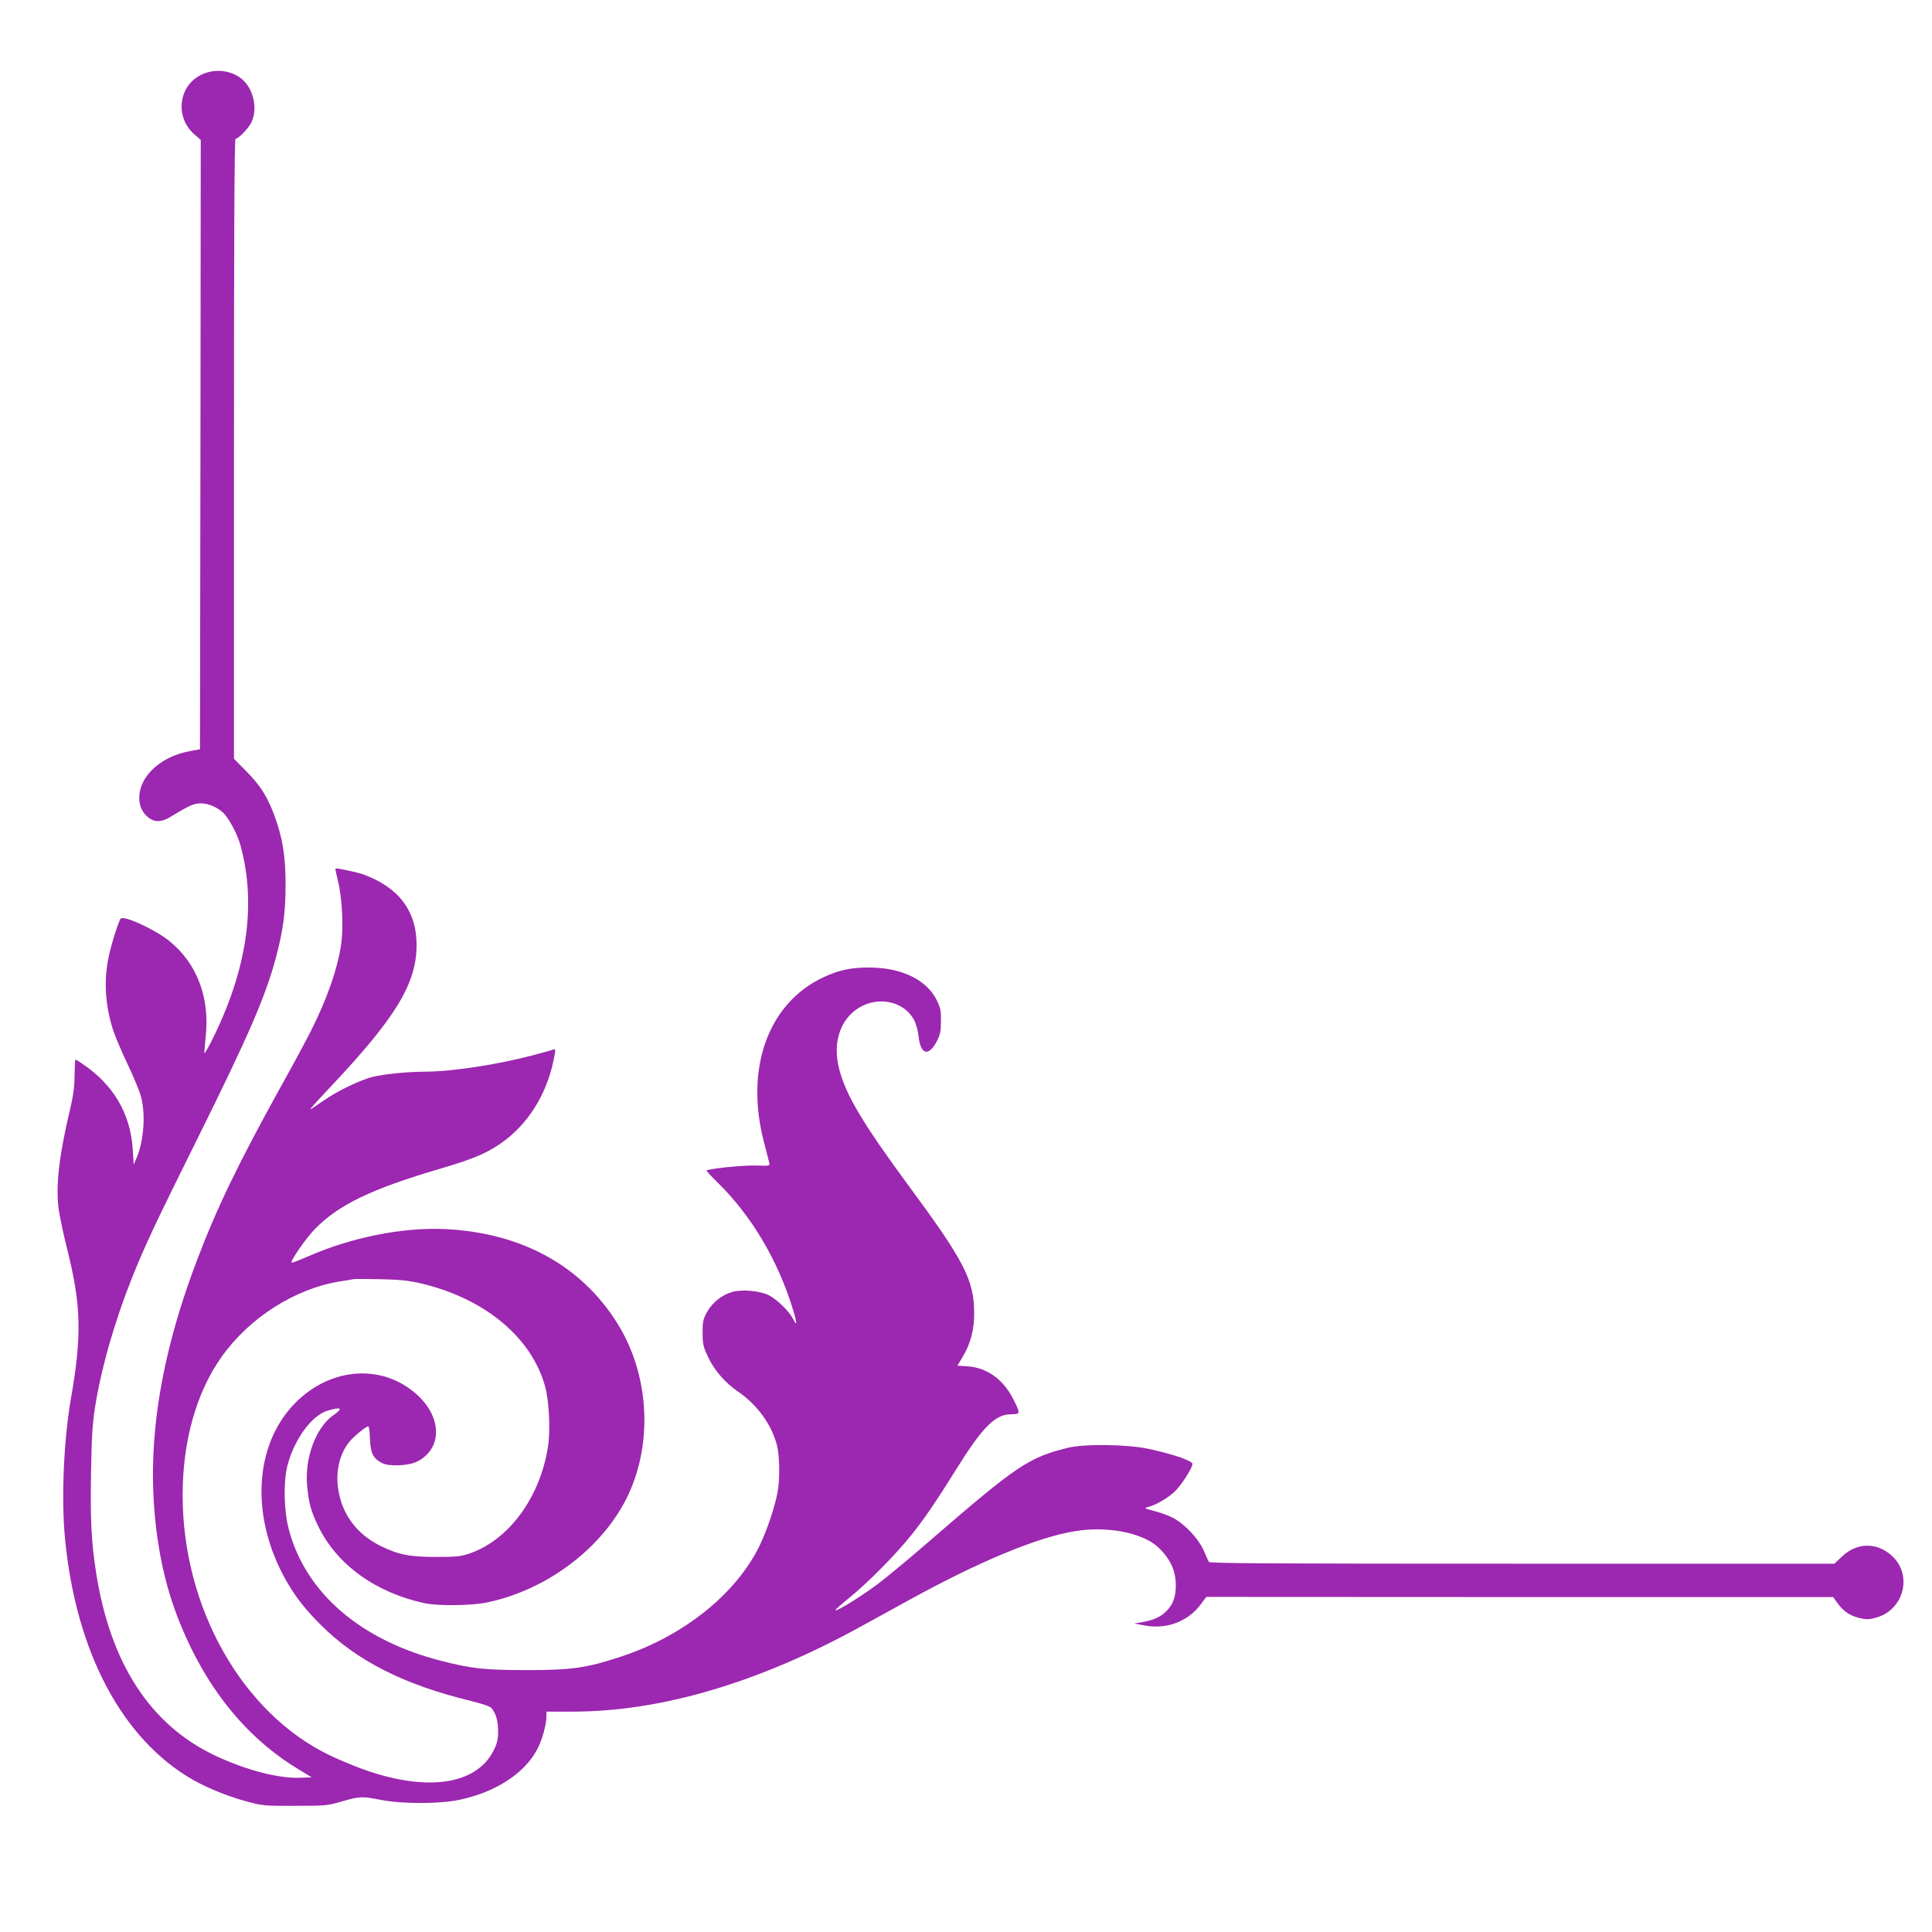
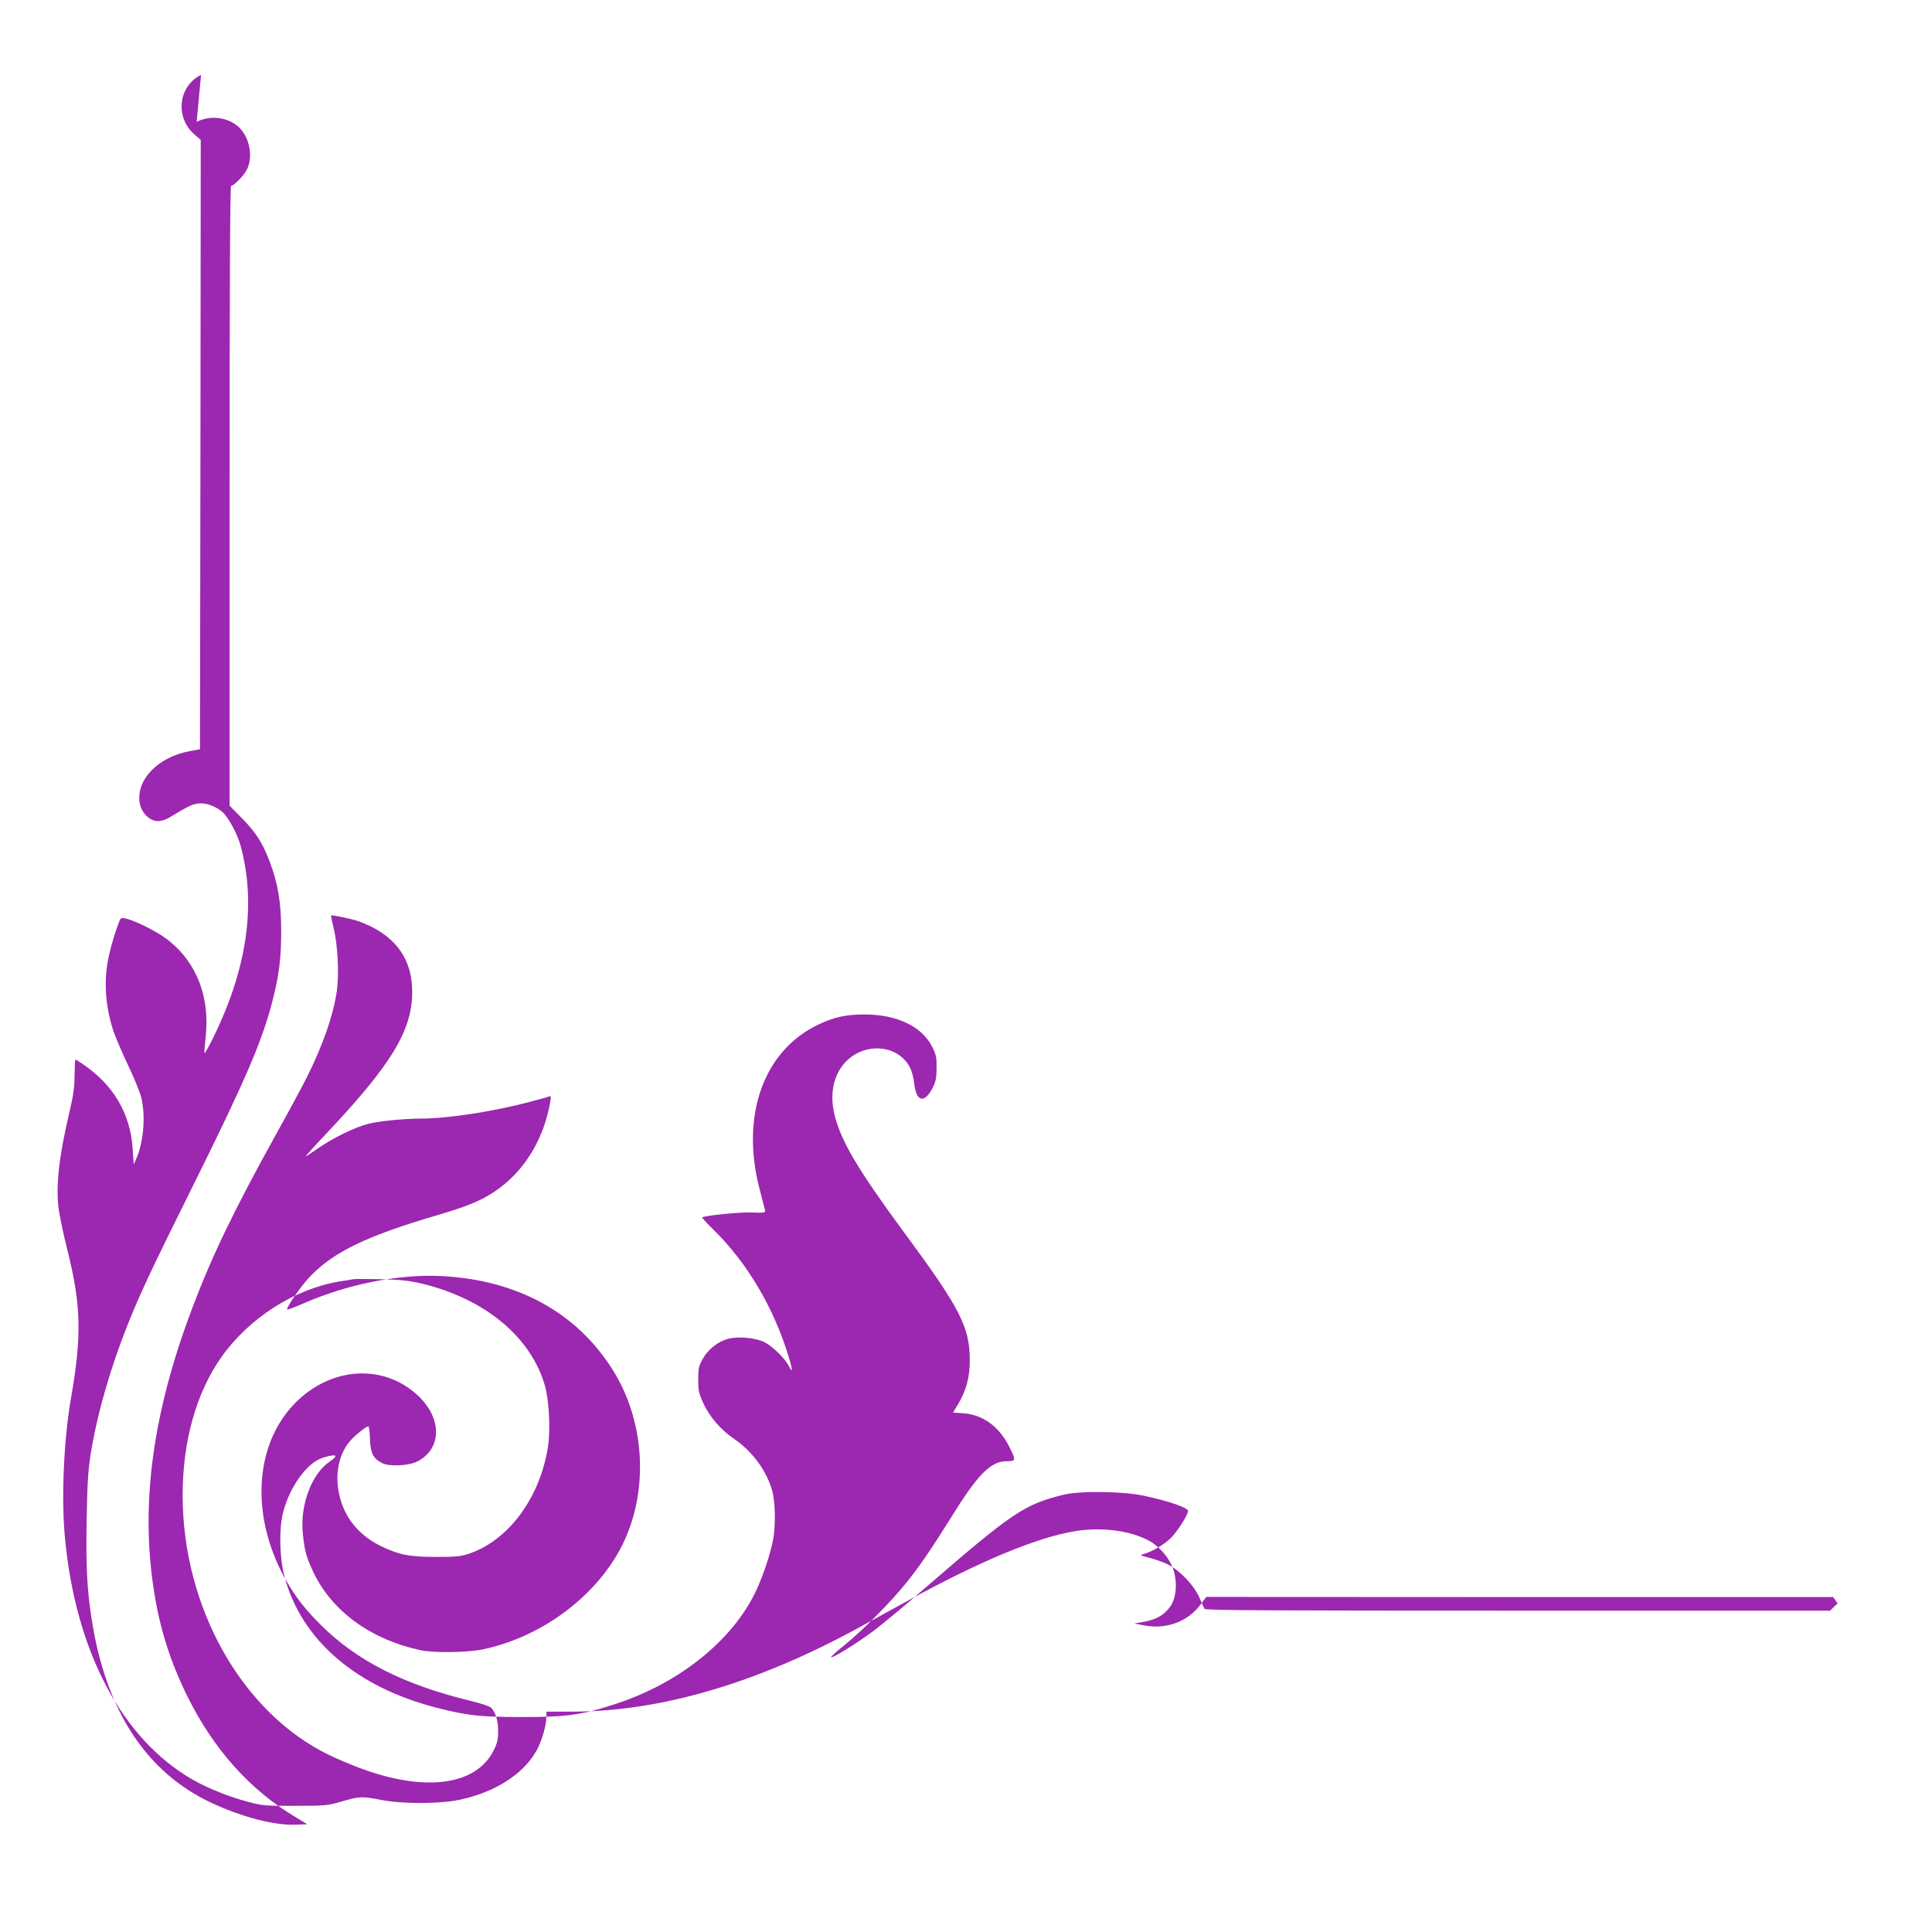
<svg xmlns="http://www.w3.org/2000/svg" version="1.0" width="1280pt" height="1280pt" viewBox="0 0 1280 1280" preserveAspectRatio="xMidYMid meet">
  <g transform="translate(0,1280) scale(0.1,-0.1)" fill="#9c27b0" stroke="none">
-     <path d="M1332 12304 c-152 -75 -174 -284 -42 -396 l40 -35 -2 -2018 -3 -2019 -70 -13 c-207 -38 -353 -188 -330 -341 10 -65 66 -122 121 -122 23 0 54 10 75 23 121 73 148 87 187 93 52 8 119 -15 167 -57 38 -34 97 -142 118 -219 108 -391 44 -827 -189 -1292 -25 -50 -47 -88 -49 -86 -2 2 1 48 7 102 30 262 -54 489 -237 639 -92 76 -303 174 -325 151 -15 -17 -69 -189 -84 -273 -29 -151 -17 -311 35 -471 12 -36 54 -135 94 -220 41 -85 81 -183 90 -218 31 -122 17 -297 -32 -408 l-17 -39 -7 105 c-16 234 -128 424 -333 562 -23 16 -43 28 -46 28 -3 0 -5 -46 -6 -103 0 -78 -8 -133 -31 -232 -72 -302 -95 -503 -74 -658 7 -49 32 -167 56 -263 93 -368 98 -573 25 -989 -48 -277 -65 -667 -39 -931 72 -750 379 -1327 846 -1595 100 -57 240 -113 364 -146 98 -26 115 -28 314 -27 201 0 214 1 310 29 119 34 131 35 260 10 142 -28 394 -27 525 2 236 51 424 174 508 331 33 61 62 164 62 220 l0 32 173 0 c585 0 1232 191 1907 562 96 53 238 131 315 173 468 258 854 419 1104 460 176 30 370 5 494 -63 66 -35 131 -111 157 -180 31 -83 26 -192 -13 -250 -38 -58 -91 -90 -173 -106 l-69 -12 67 -13 c146 -28 290 26 374 141 l36 48 2076 -1 2077 0 30 -42 c40 -54 84 -83 149 -98 44 -10 62 -9 110 5 178 52 237 276 106 403 -99 96 -235 97 -336 1 l-51 -48 -2069 0 c-1663 0 -2070 2 -2075 12 -4 7 -20 42 -35 78 -35 77 -124 172 -201 213 -28 15 -85 36 -125 46 -67 17 -70 20 -43 26 53 13 141 65 183 108 46 48 112 152 112 178 0 21 -127 65 -291 100 -137 30 -425 34 -534 7 -259 -64 -337 -116 -910 -612 -132 -115 -289 -245 -350 -291 -110 -82 -271 -182 -280 -173 -3 2 37 38 88 79 122 98 314 292 414 418 89 111 165 223 298 436 173 279 259 365 362 365 64 0 65 4 18 97 -67 134 -174 211 -305 221 l-67 4 34 57 c53 88 78 180 77 291 0 219 -65 345 -436 847 -303 412 -416 601 -459 774 -44 173 8 329 136 405 132 77 299 37 362 -86 13 -25 26 -73 29 -108 13 -120 67 -134 121 -30 22 44 27 66 27 133 1 68 -3 89 -27 137 -68 138 -234 218 -452 218 -118 0 -200 -18 -298 -64 -368 -171 -524 -604 -395 -1095 16 -64 32 -125 35 -136 4 -19 0 -20 -90 -17 -81 3 -313 -21 -326 -33 -2 -2 30 -37 71 -77 229 -224 405 -523 504 -852 26 -86 25 -107 -1 -55 -27 52 -106 129 -160 157 -59 30 -175 41 -242 23 -67 -18 -133 -70 -167 -131 -28 -50 -31 -63 -31 -140 0 -77 4 -92 37 -163 42 -87 113 -169 198 -227 127 -87 221 -217 257 -353 19 -74 21 -226 4 -317 -19 -98 -68 -244 -116 -345 -154 -322 -504 -604 -922 -741 -227 -75 -326 -89 -628 -89 -277 1 -355 9 -556 60 -539 136 -905 451 -1016 874 -32 122 -36 307 -10 416 44 176 161 337 267 369 92 27 106 17 40 -29 -117 -81 -193 -285 -175 -470 11 -118 25 -166 75 -270 124 -253 381 -438 705 -507 91 -19 313 -16 415 6 403 85 774 370 935 718 163 354 133 801 -77 1134 -240 381 -634 596 -1138 621 -282 13 -621 -54 -914 -183 -55 -24 -102 -42 -104 -39 -10 10 97 165 158 226 156 159 376 264 833 398 230 68 316 106 424 187 171 131 288 332 328 568 6 34 4 38 -11 32 -9 -4 -67 -20 -128 -36 -241 -64 -543 -110 -721 -110 -120 -1 -271 -16 -348 -35 -87 -23 -234 -94 -328 -160 -43 -30 -81 -55 -84 -55 -4 0 67 78 156 172 415 442 549 666 549 917 0 226 -119 383 -354 468 -42 15 -179 44 -184 39 -1 -2 7 -41 18 -87 27 -109 36 -300 21 -410 -23 -163 -92 -362 -201 -579 -28 -56 -121 -229 -207 -383 -276 -499 -418 -793 -550 -1142 -264 -696 -345 -1304 -253 -1880 40 -252 108 -463 219 -690 174 -352 414 -621 715 -801 l81 -49 -73 -3 c-145 -6 -356 49 -561 144 -434 203 -701 612 -795 1219 -31 201 -38 347 -33 651 4 238 9 327 26 437 41 260 130 572 246 862 86 215 157 365 435 925 337 679 450 939 520 1203 47 180 62 294 62 477 0 189 -20 313 -76 462 -47 124 -90 192 -183 287 l-83 84 0 2053 c0 1313 3 2054 10 2054 18 0 81 64 103 104 45 86 21 215 -51 284 -72 67 -188 82 -280 36z m1458 -8007 c420 -100 727 -353 820 -677 28 -96 38 -298 20 -408 -53 -335 -259 -614 -518 -704 -59 -20 -86 -23 -222 -23 -176 0 -248 14 -365 71 -161 78 -261 212 -285 383 -17 120 13 239 81 316 34 38 105 95 119 95 5 0 10 -38 11 -84 4 -95 21 -128 80 -159 47 -25 177 -19 235 11 163 84 164 287 1 438 -228 211 -575 189 -812 -52 -274 -279 -297 -758 -58 -1178 63 -109 123 -186 228 -291 238 -238 552 -397 994 -504 78 -19 129 -37 138 -48 29 -37 43 -84 43 -151 0 -57 -5 -80 -30 -130 -117 -233 -458 -277 -891 -114 -58 22 -143 58 -191 81 -581 277 -978 977 -978 1725 0 357 90 679 257 915 184 260 485 452 783 501 41 6 82 13 90 15 8 2 89 2 180 0 131 -3 186 -9 270 -28z" />
+     <path d="M1332 12304 c-152 -75 -174 -284 -42 -396 l40 -35 -2 -2018 -3 -2019 -70 -13 c-207 -38 -353 -188 -330 -341 10 -65 66 -122 121 -122 23 0 54 10 75 23 121 73 148 87 187 93 52 8 119 -15 167 -57 38 -34 97 -142 118 -219 108 -391 44 -827 -189 -1292 -25 -50 -47 -88 -49 -86 -2 2 1 48 7 102 30 262 -54 489 -237 639 -92 76 -303 174 -325 151 -15 -17 -69 -189 -84 -273 -29 -151 -17 -311 35 -471 12 -36 54 -135 94 -220 41 -85 81 -183 90 -218 31 -122 17 -297 -32 -408 l-17 -39 -7 105 c-16 234 -128 424 -333 562 -23 16 -43 28 -46 28 -3 0 -5 -46 -6 -103 0 -78 -8 -133 -31 -232 -72 -302 -95 -503 -74 -658 7 -49 32 -167 56 -263 93 -368 98 -573 25 -989 -48 -277 -65 -667 -39 -931 72 -750 379 -1327 846 -1595 100 -57 240 -113 364 -146 98 -26 115 -28 314 -27 201 0 214 1 310 29 119 34 131 35 260 10 142 -28 394 -27 525 2 236 51 424 174 508 331 33 61 62 164 62 220 l0 32 173 0 c585 0 1232 191 1907 562 96 53 238 131 315 173 468 258 854 419 1104 460 176 30 370 5 494 -63 66 -35 131 -111 157 -180 31 -83 26 -192 -13 -250 -38 -58 -91 -90 -173 -106 l-69 -12 67 -13 c146 -28 290 26 374 141 l36 48 2076 -1 2077 0 30 -42 l-51 -48 -2069 0 c-1663 0 -2070 2 -2075 12 -4 7 -20 42 -35 78 -35 77 -124 172 -201 213 -28 15 -85 36 -125 46 -67 17 -70 20 -43 26 53 13 141 65 183 108 46 48 112 152 112 178 0 21 -127 65 -291 100 -137 30 -425 34 -534 7 -259 -64 -337 -116 -910 -612 -132 -115 -289 -245 -350 -291 -110 -82 -271 -182 -280 -173 -3 2 37 38 88 79 122 98 314 292 414 418 89 111 165 223 298 436 173 279 259 365 362 365 64 0 65 4 18 97 -67 134 -174 211 -305 221 l-67 4 34 57 c53 88 78 180 77 291 0 219 -65 345 -436 847 -303 412 -416 601 -459 774 -44 173 8 329 136 405 132 77 299 37 362 -86 13 -25 26 -73 29 -108 13 -120 67 -134 121 -30 22 44 27 66 27 133 1 68 -3 89 -27 137 -68 138 -234 218 -452 218 -118 0 -200 -18 -298 -64 -368 -171 -524 -604 -395 -1095 16 -64 32 -125 35 -136 4 -19 0 -20 -90 -17 -81 3 -313 -21 -326 -33 -2 -2 30 -37 71 -77 229 -224 405 -523 504 -852 26 -86 25 -107 -1 -55 -27 52 -106 129 -160 157 -59 30 -175 41 -242 23 -67 -18 -133 -70 -167 -131 -28 -50 -31 -63 -31 -140 0 -77 4 -92 37 -163 42 -87 113 -169 198 -227 127 -87 221 -217 257 -353 19 -74 21 -226 4 -317 -19 -98 -68 -244 -116 -345 -154 -322 -504 -604 -922 -741 -227 -75 -326 -89 -628 -89 -277 1 -355 9 -556 60 -539 136 -905 451 -1016 874 -32 122 -36 307 -10 416 44 176 161 337 267 369 92 27 106 17 40 -29 -117 -81 -193 -285 -175 -470 11 -118 25 -166 75 -270 124 -253 381 -438 705 -507 91 -19 313 -16 415 6 403 85 774 370 935 718 163 354 133 801 -77 1134 -240 381 -634 596 -1138 621 -282 13 -621 -54 -914 -183 -55 -24 -102 -42 -104 -39 -10 10 97 165 158 226 156 159 376 264 833 398 230 68 316 106 424 187 171 131 288 332 328 568 6 34 4 38 -11 32 -9 -4 -67 -20 -128 -36 -241 -64 -543 -110 -721 -110 -120 -1 -271 -16 -348 -35 -87 -23 -234 -94 -328 -160 -43 -30 -81 -55 -84 -55 -4 0 67 78 156 172 415 442 549 666 549 917 0 226 -119 383 -354 468 -42 15 -179 44 -184 39 -1 -2 7 -41 18 -87 27 -109 36 -300 21 -410 -23 -163 -92 -362 -201 -579 -28 -56 -121 -229 -207 -383 -276 -499 -418 -793 -550 -1142 -264 -696 -345 -1304 -253 -1880 40 -252 108 -463 219 -690 174 -352 414 -621 715 -801 l81 -49 -73 -3 c-145 -6 -356 49 -561 144 -434 203 -701 612 -795 1219 -31 201 -38 347 -33 651 4 238 9 327 26 437 41 260 130 572 246 862 86 215 157 365 435 925 337 679 450 939 520 1203 47 180 62 294 62 477 0 189 -20 313 -76 462 -47 124 -90 192 -183 287 l-83 84 0 2053 c0 1313 3 2054 10 2054 18 0 81 64 103 104 45 86 21 215 -51 284 -72 67 -188 82 -280 36z m1458 -8007 c420 -100 727 -353 820 -677 28 -96 38 -298 20 -408 -53 -335 -259 -614 -518 -704 -59 -20 -86 -23 -222 -23 -176 0 -248 14 -365 71 -161 78 -261 212 -285 383 -17 120 13 239 81 316 34 38 105 95 119 95 5 0 10 -38 11 -84 4 -95 21 -128 80 -159 47 -25 177 -19 235 11 163 84 164 287 1 438 -228 211 -575 189 -812 -52 -274 -279 -297 -758 -58 -1178 63 -109 123 -186 228 -291 238 -238 552 -397 994 -504 78 -19 129 -37 138 -48 29 -37 43 -84 43 -151 0 -57 -5 -80 -30 -130 -117 -233 -458 -277 -891 -114 -58 22 -143 58 -191 81 -581 277 -978 977 -978 1725 0 357 90 679 257 915 184 260 485 452 783 501 41 6 82 13 90 15 8 2 89 2 180 0 131 -3 186 -9 270 -28z" />
  </g>
</svg>